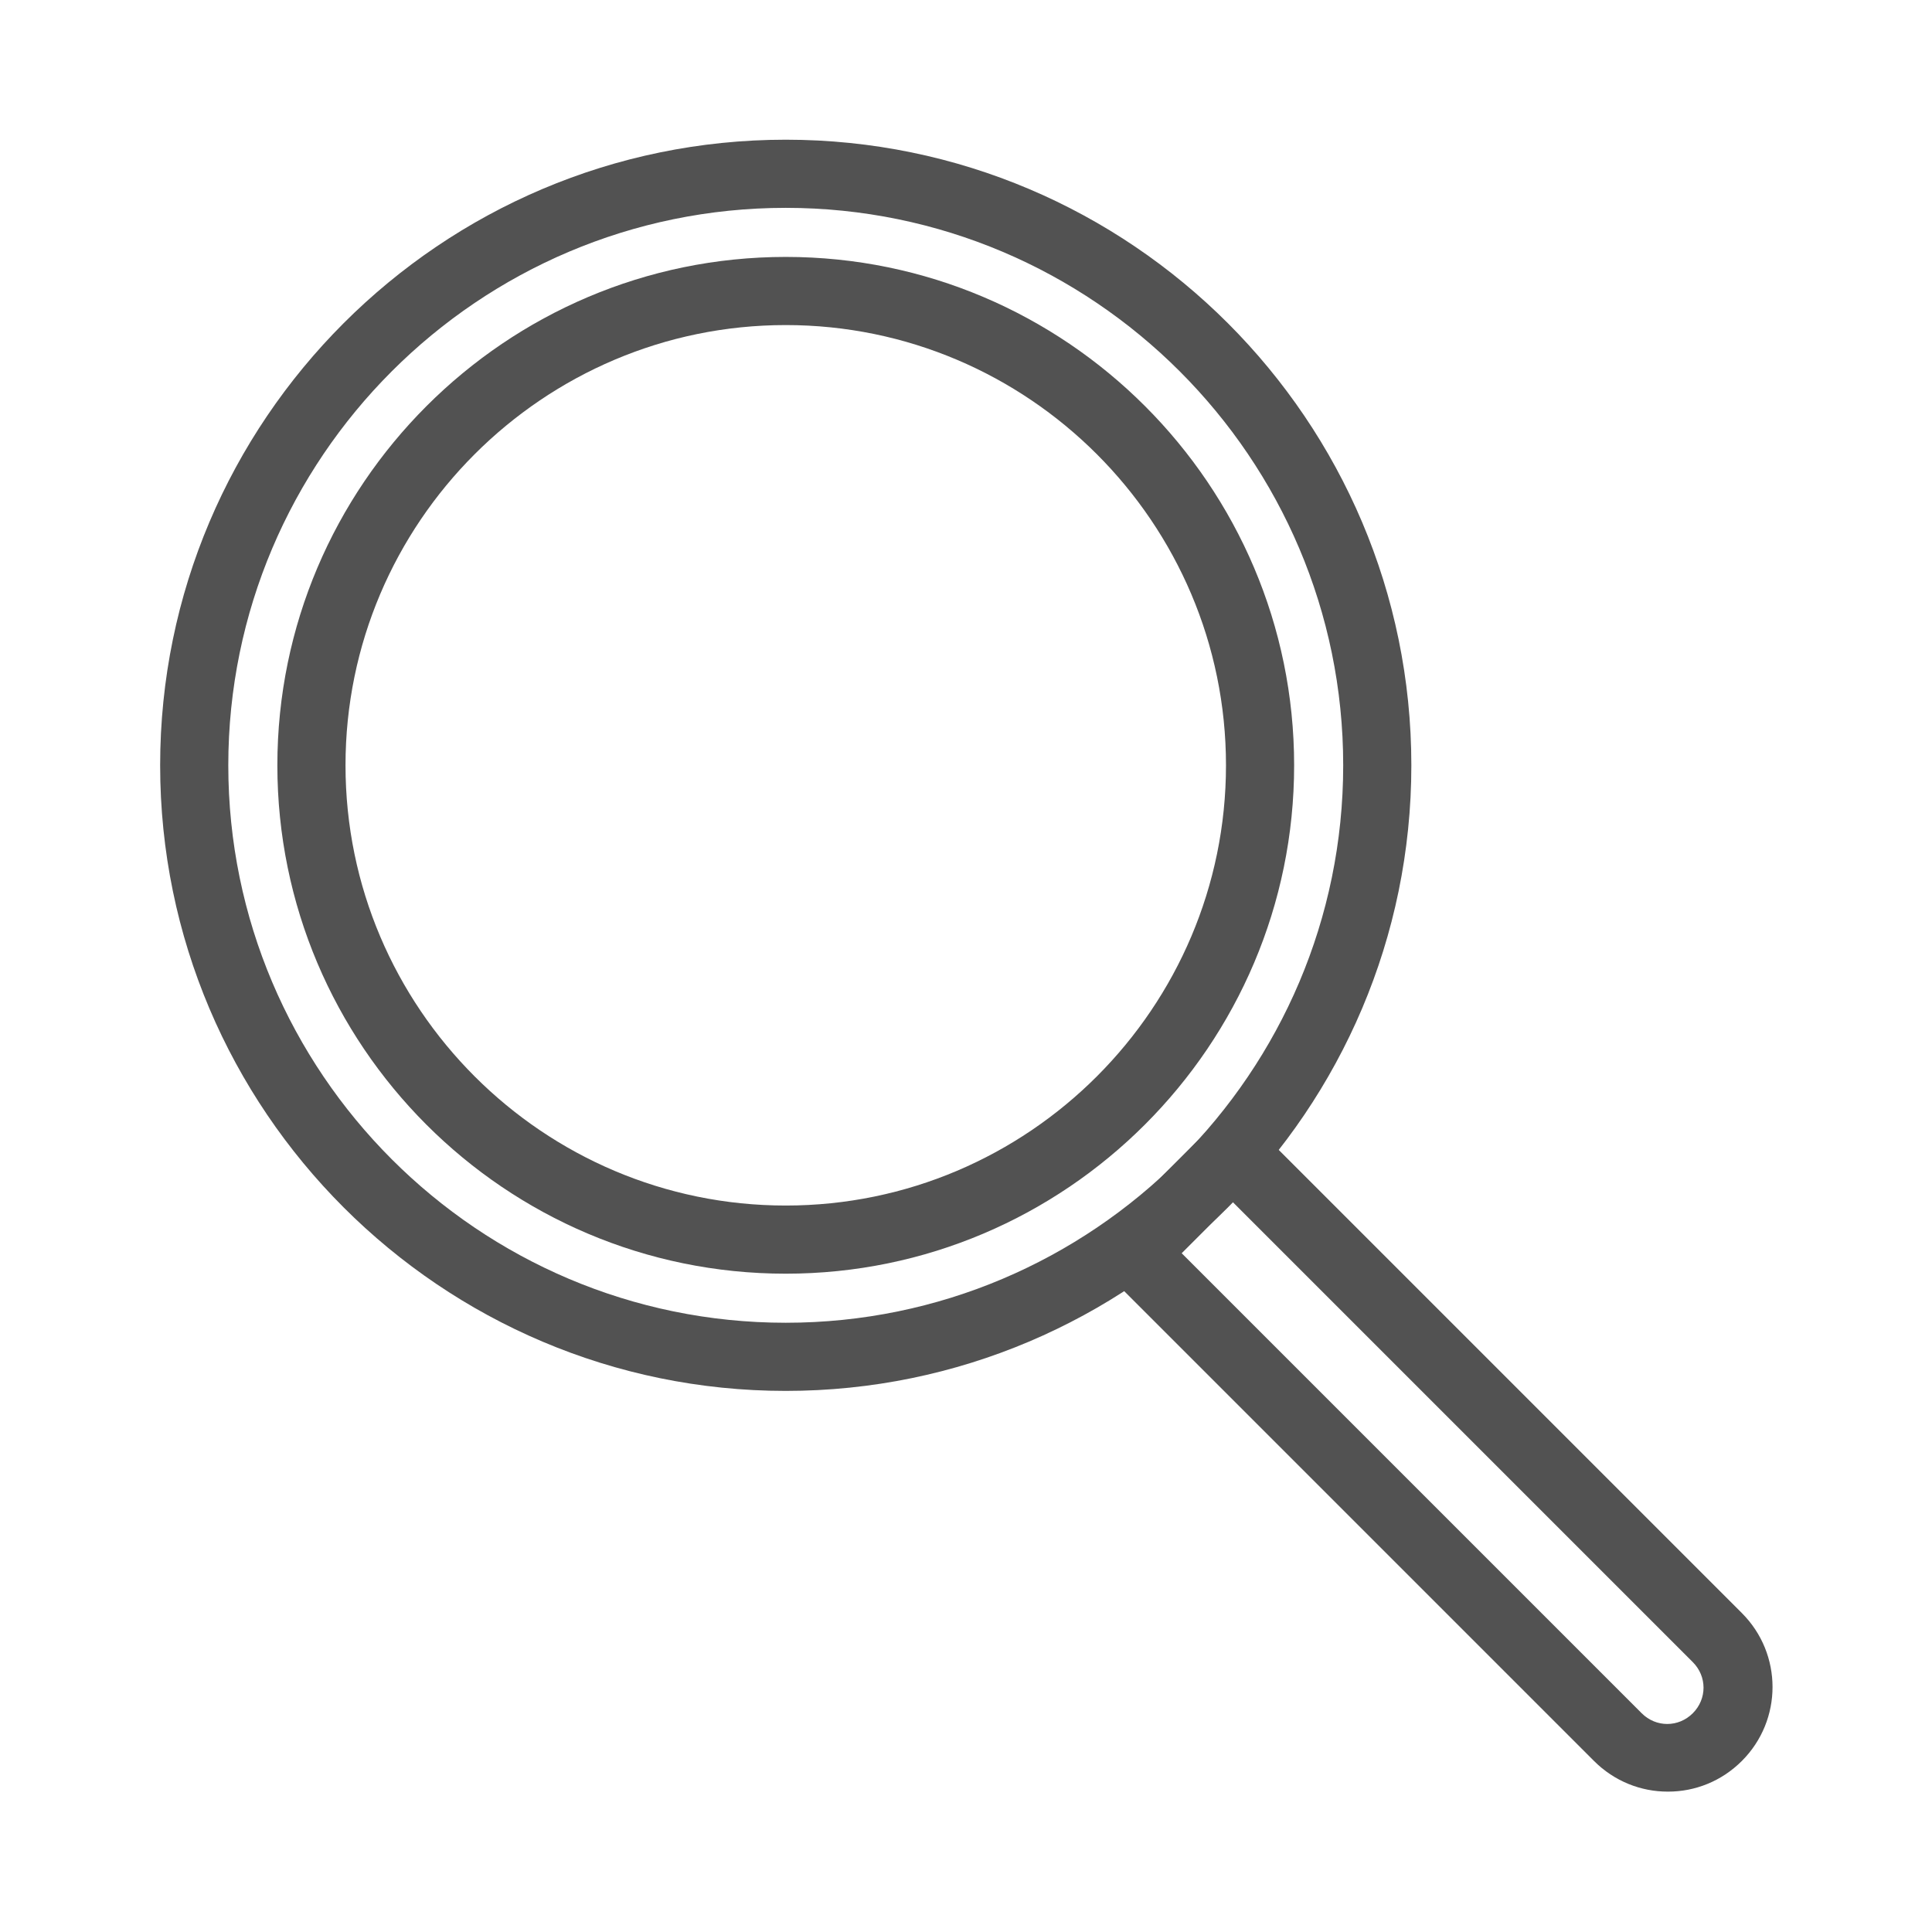
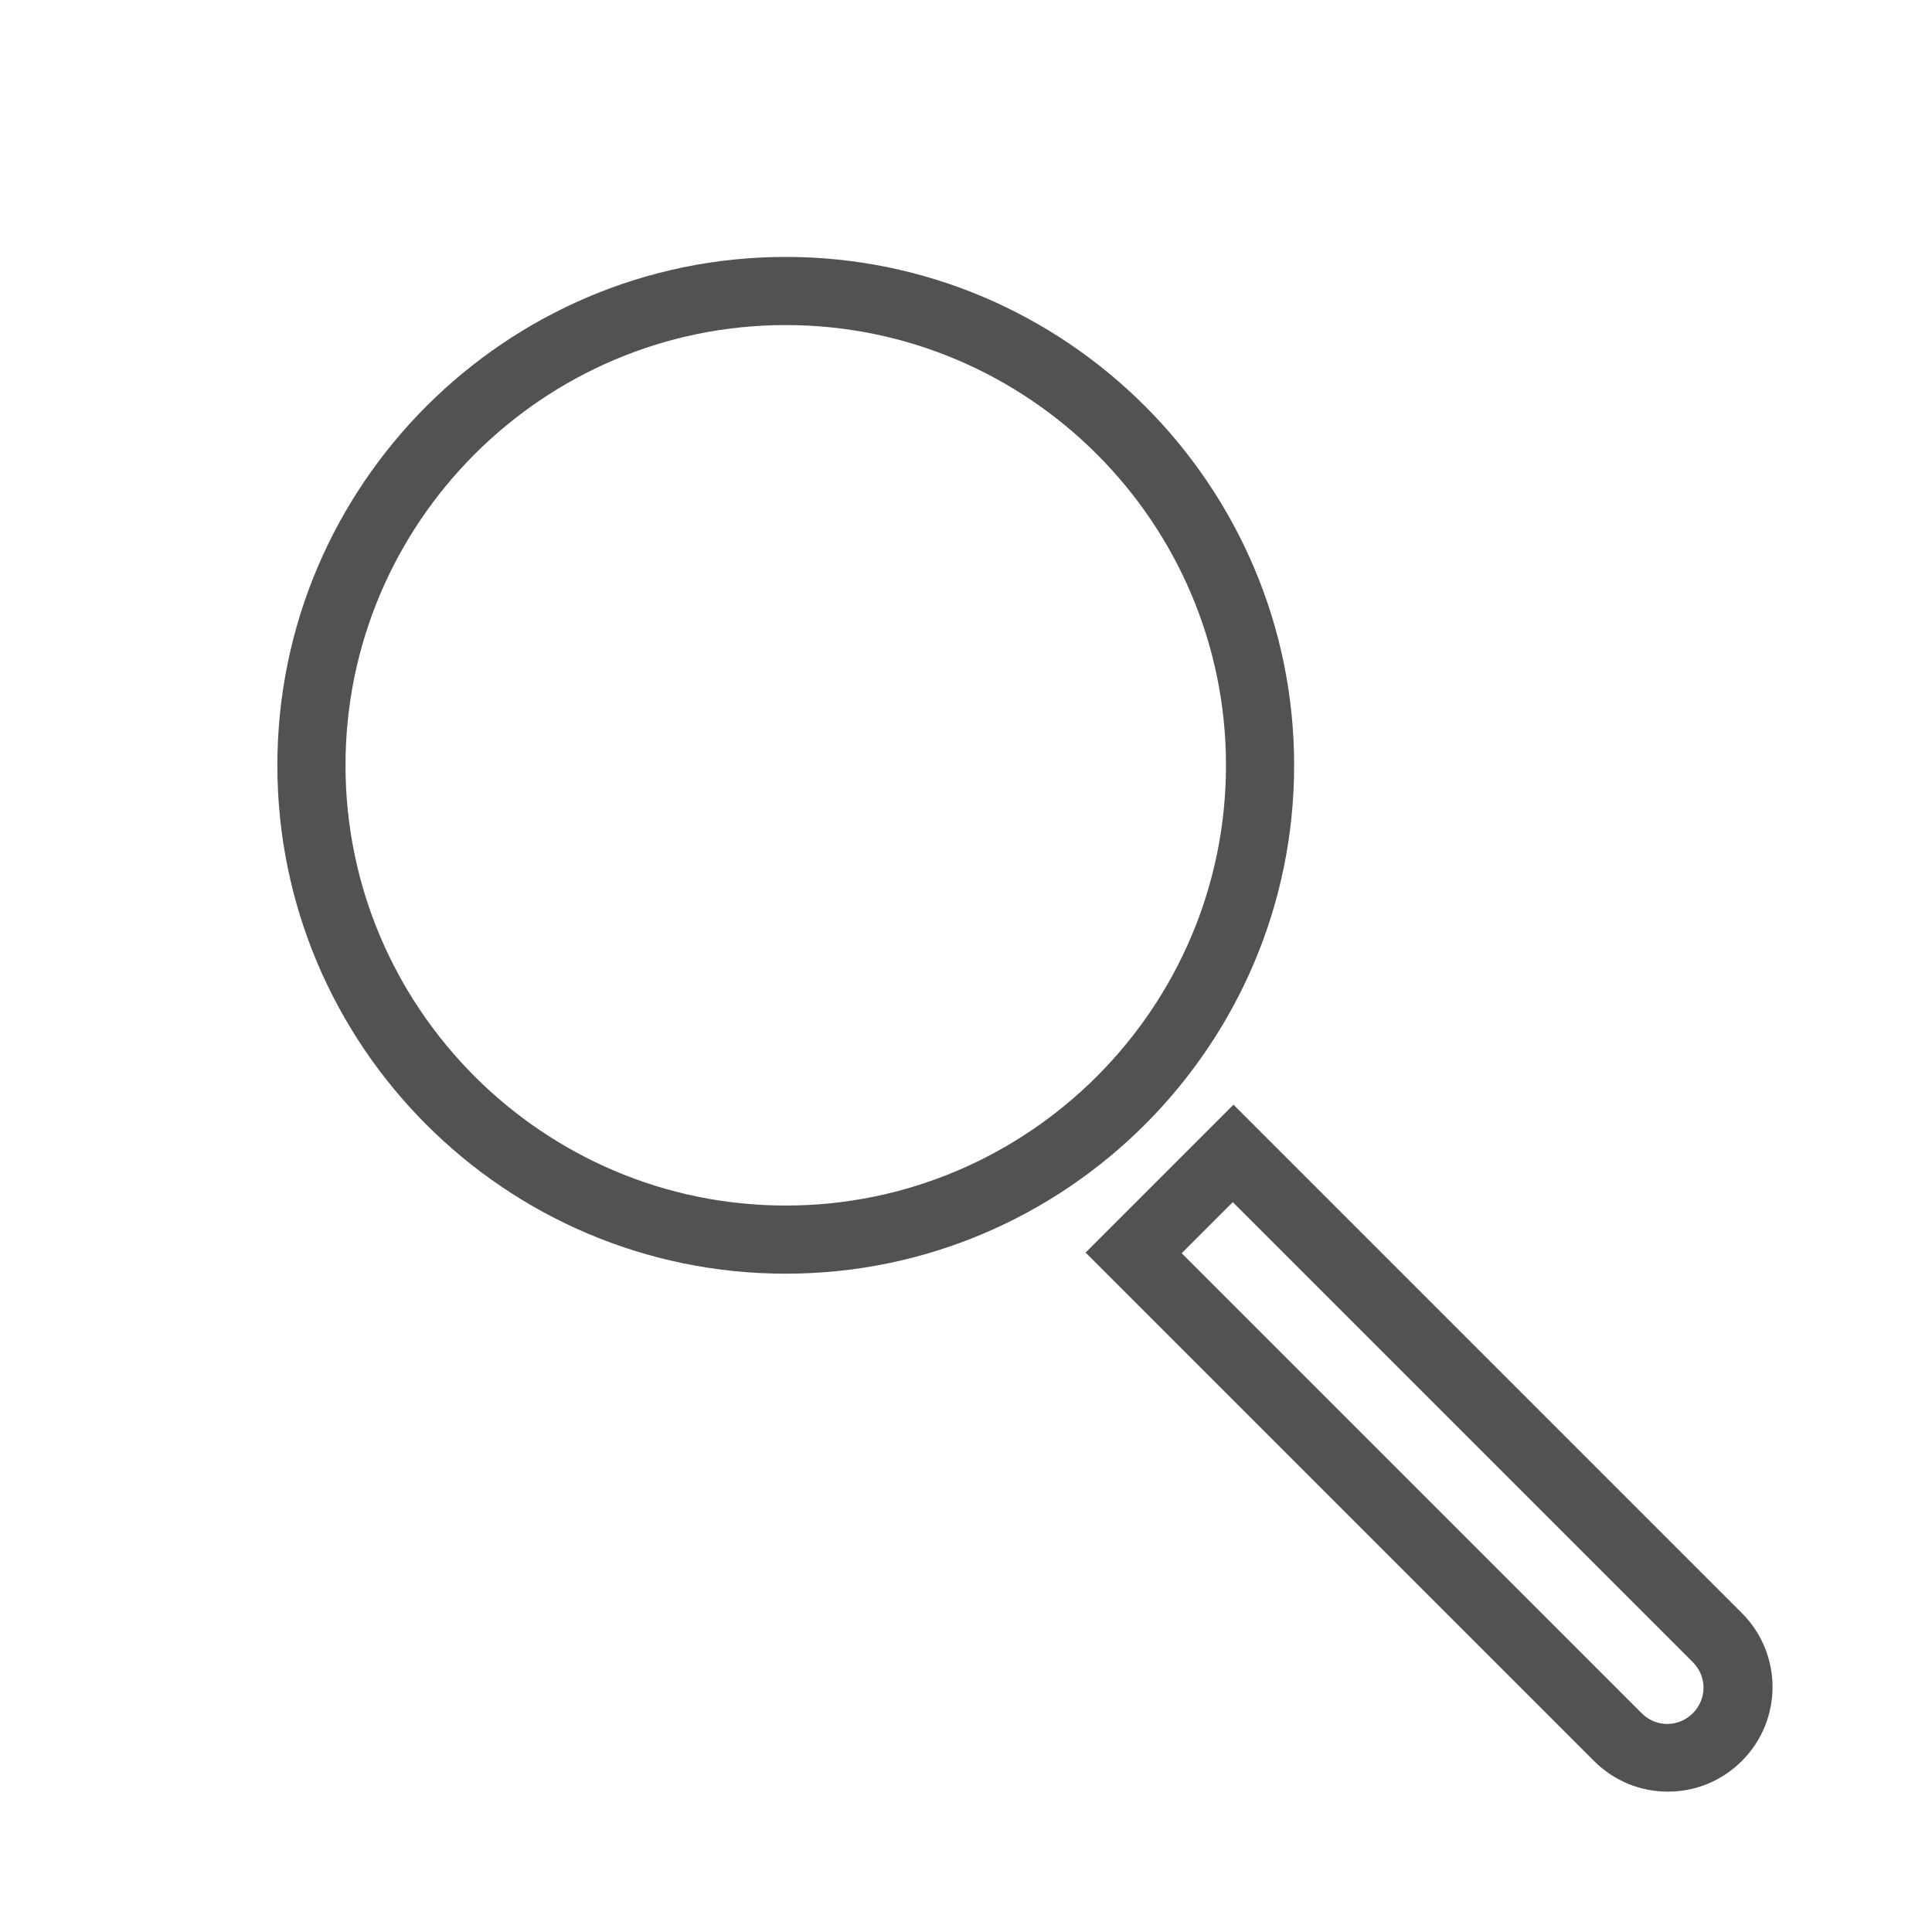
<svg xmlns="http://www.w3.org/2000/svg" viewBox="0 0 28.35 28.35" version="1.1" data-sanitized-data-name="Capa 1" data-name="Capa 1" id="Capa_1">
  <defs>
    <style>
      .cls-1 {
        fill: #525252;
        stroke-width: 0px;
      }
    </style>
  </defs>
-   <path d="M11.53,20.41c-5.06,0-9.18-4.12-9.18-9.18S6.47,2.05,11.53,2.05s9.18,4.12,9.18,9.18-4.12,9.18-9.18,9.18ZM11.53,3.05C7.02,3.05,3.35,6.72,3.35,11.23s3.67,8.18,8.18,8.18,8.18-3.67,8.18-8.18S16.04,3.05,11.53,3.05Z" class="cls-1" />
  <path d="M11.53,18.69c-4.12,0-7.46-3.35-7.46-7.46s3.35-7.46,7.46-7.46,7.46,3.35,7.46,7.46-3.35,7.46-7.46,7.46ZM11.53,4.77c-3.56,0-6.46,2.9-6.46,6.46s2.9,6.46,6.46,6.46,6.46-2.9,6.46-6.46-2.9-6.46-6.46-6.46Z" class="cls-1" />
  <path d="M24.47,26.29c-.39,0-.78-.15-1.08-.45l-7.46-7.46,2.17-2.17,7.46,7.46c.6.6.6,1.57,0,2.17-.3.3-.69.45-1.08.45ZM17.34,18.39l6.75,6.75c.21.21.54.21.75,0,.21-.21.21-.54,0-.75l-6.75-6.75-.75.75Z" class="cls-1" />
</svg>